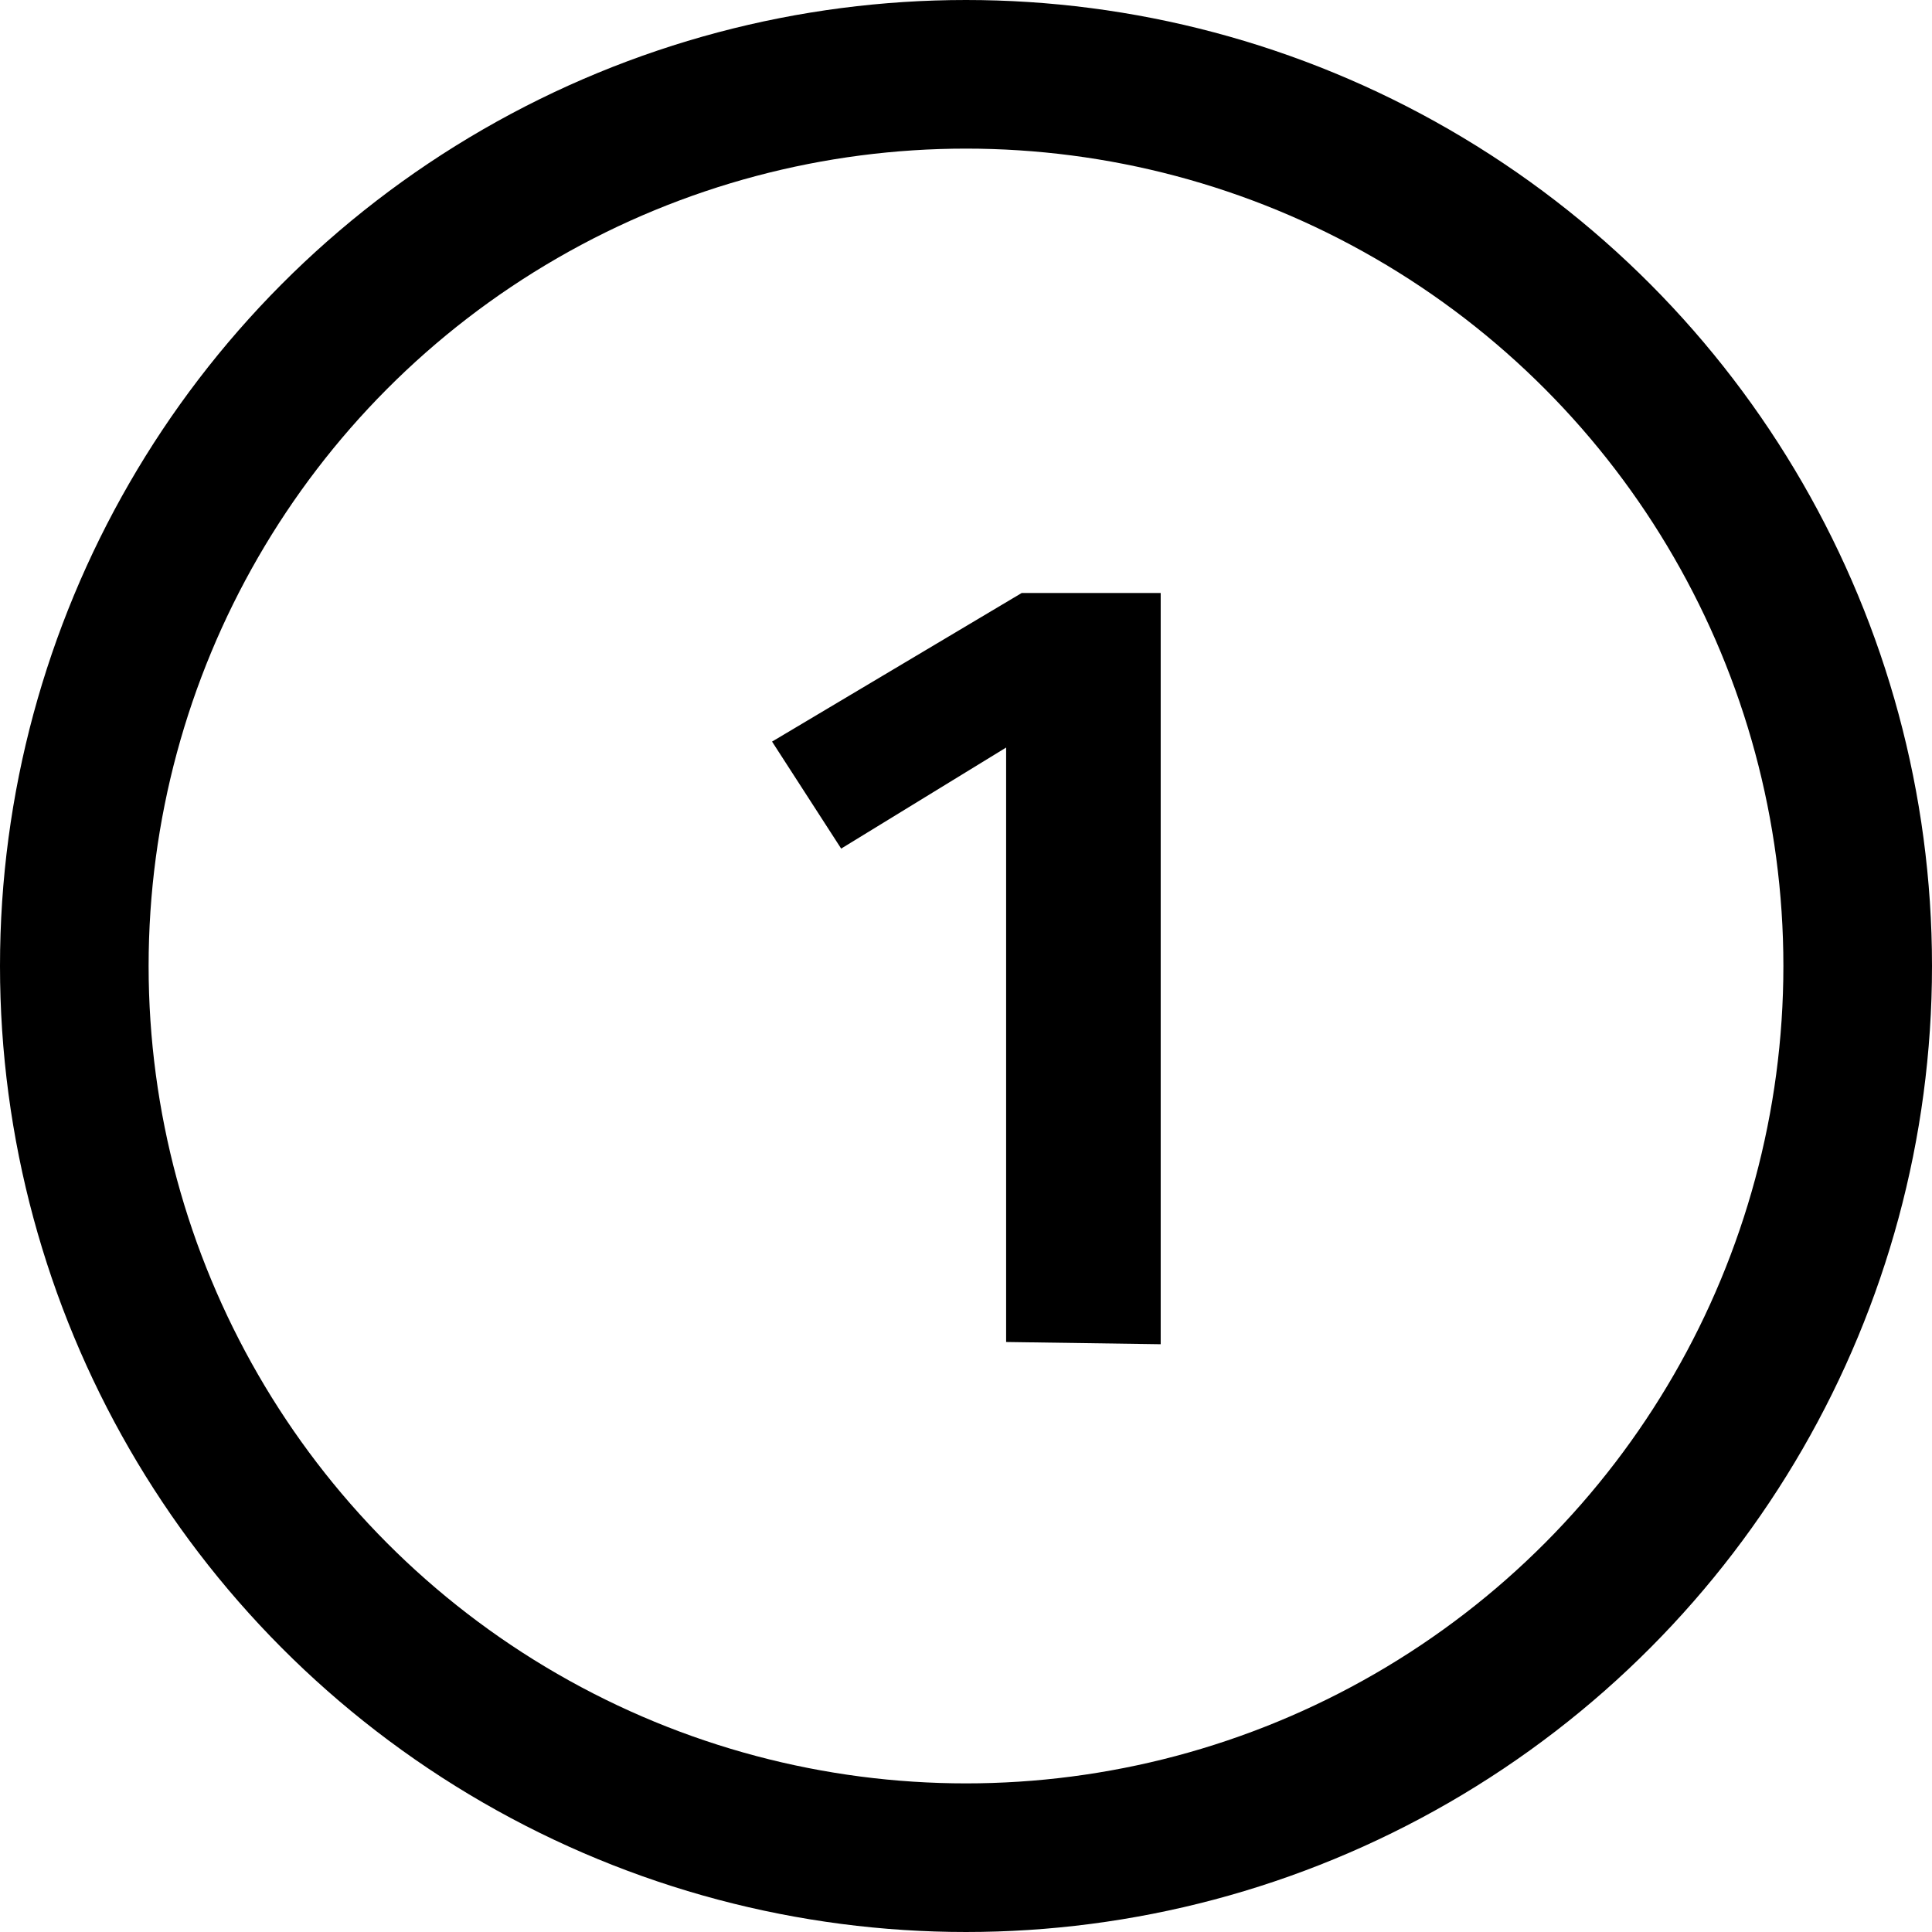
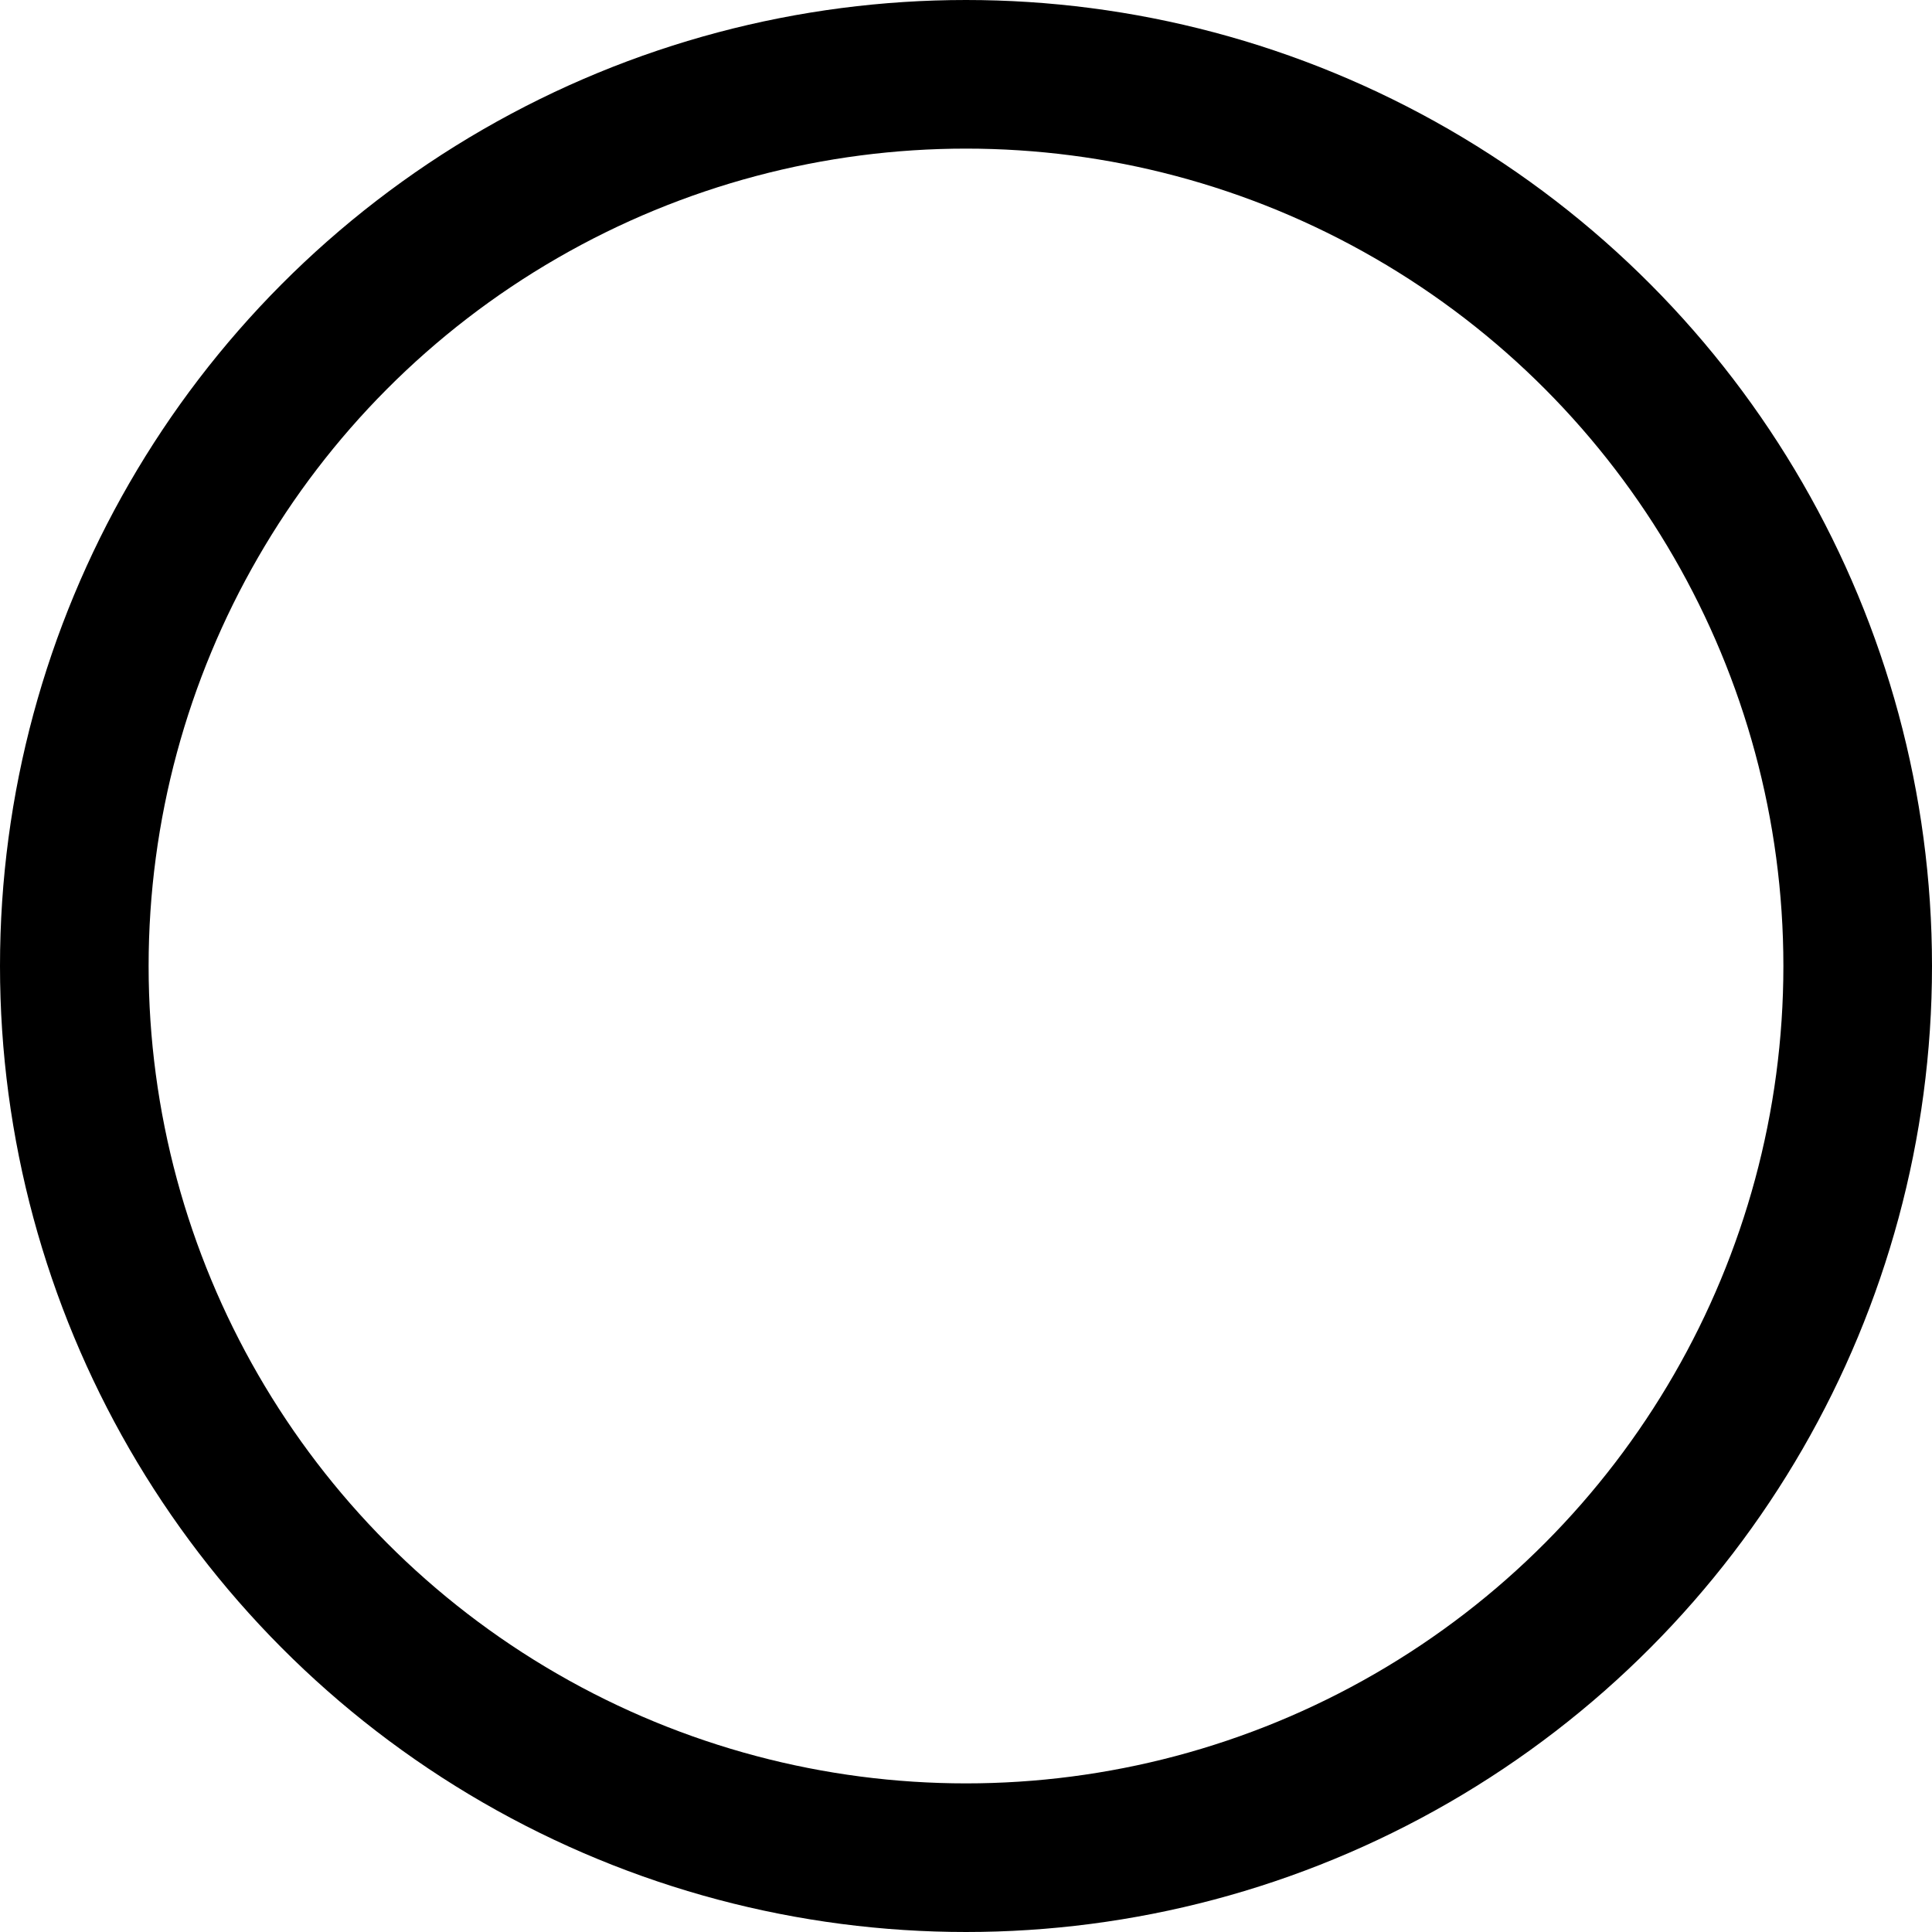
<svg xmlns="http://www.w3.org/2000/svg" id="Layer_1" data-name="Layer 1" viewBox="0 0 26 26">
  <defs>
    <style>.cls-1,.cls-2{fill:none;}.cls-2{stroke:#000;stroke-width:2px;}.cls-3{isolation:isolate;}</style>
  </defs>
  <g id="Group_1441" data-name="Group 1441">
    <g id="Group_1686" data-name="Group 1686">
      <g id="Ellipse_15" data-name="Ellipse 15">
-         <circle class="cls-1" cx="13" cy="13" r="13" />
        <circle class="cls-2" cx="13" cy="13" r="12" />
      </g>
      <g id="_1" data-name=" 1" class="cls-3">
        <g class="cls-3">
-           <path d="M563.51,1127.52v-8l-2.22,1.36-.93-1.44,3.36-2h1.87v10.11Z" transform="translate(-549.97 -1109.46)" />
-         </g>
+           </g>
      </g>
    </g>
  </g>
</svg>